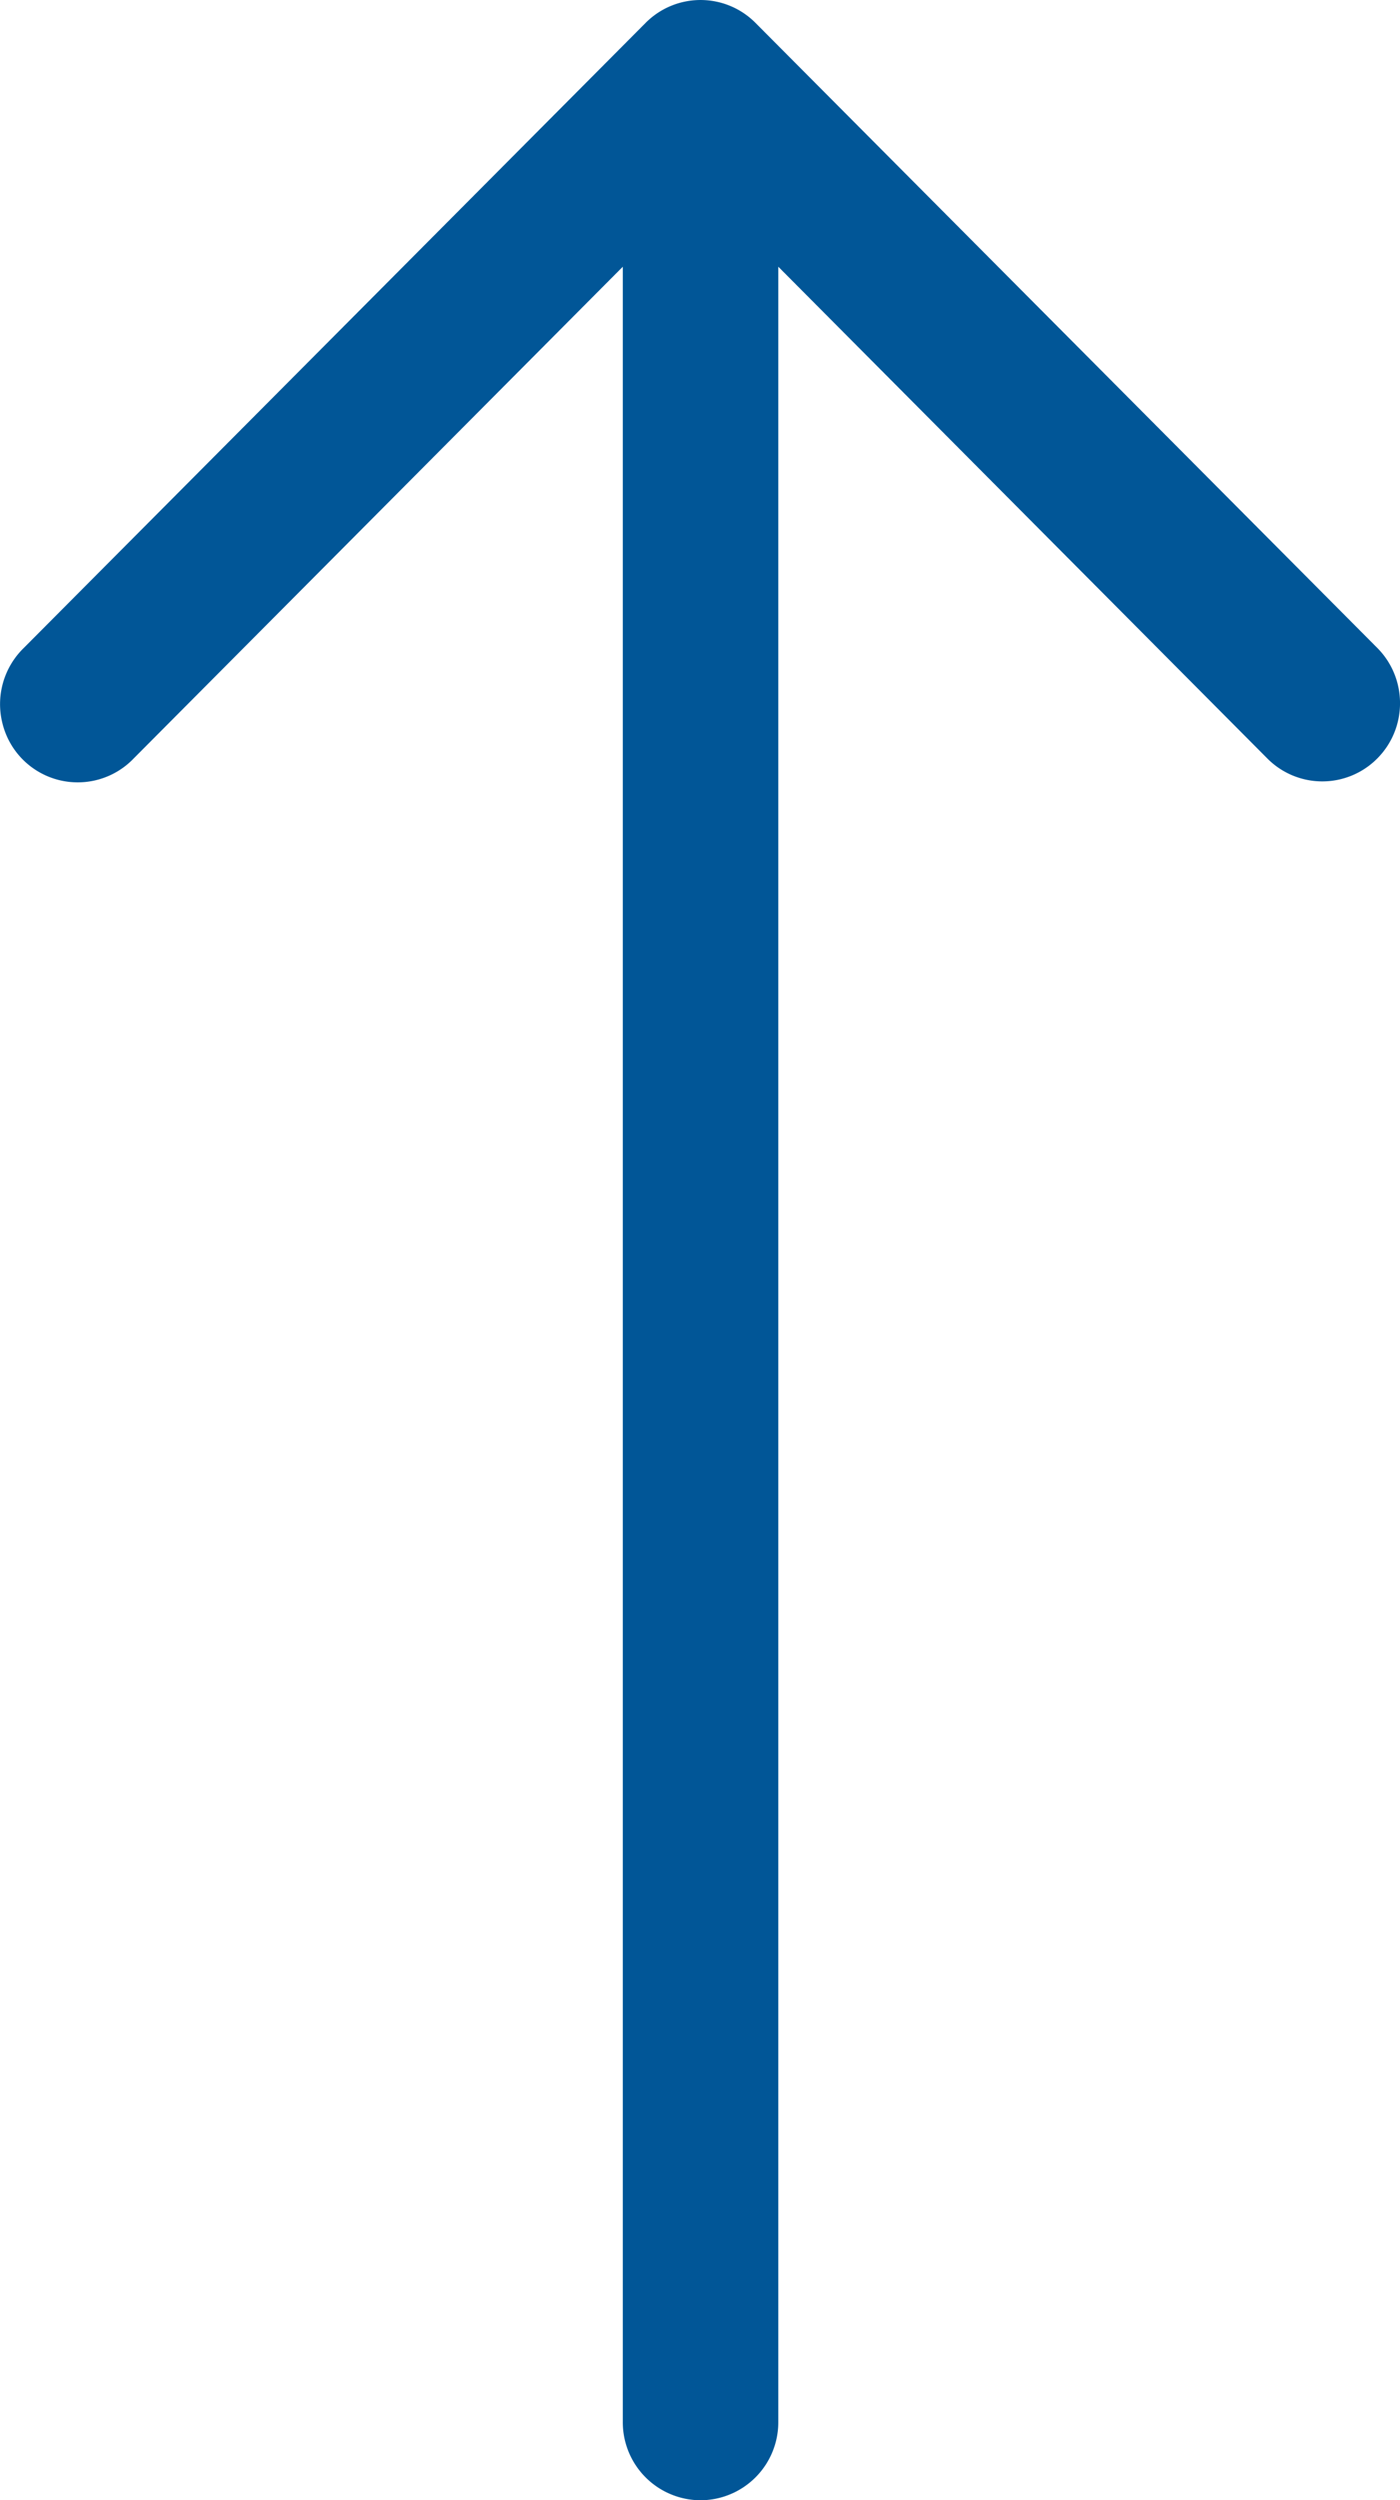
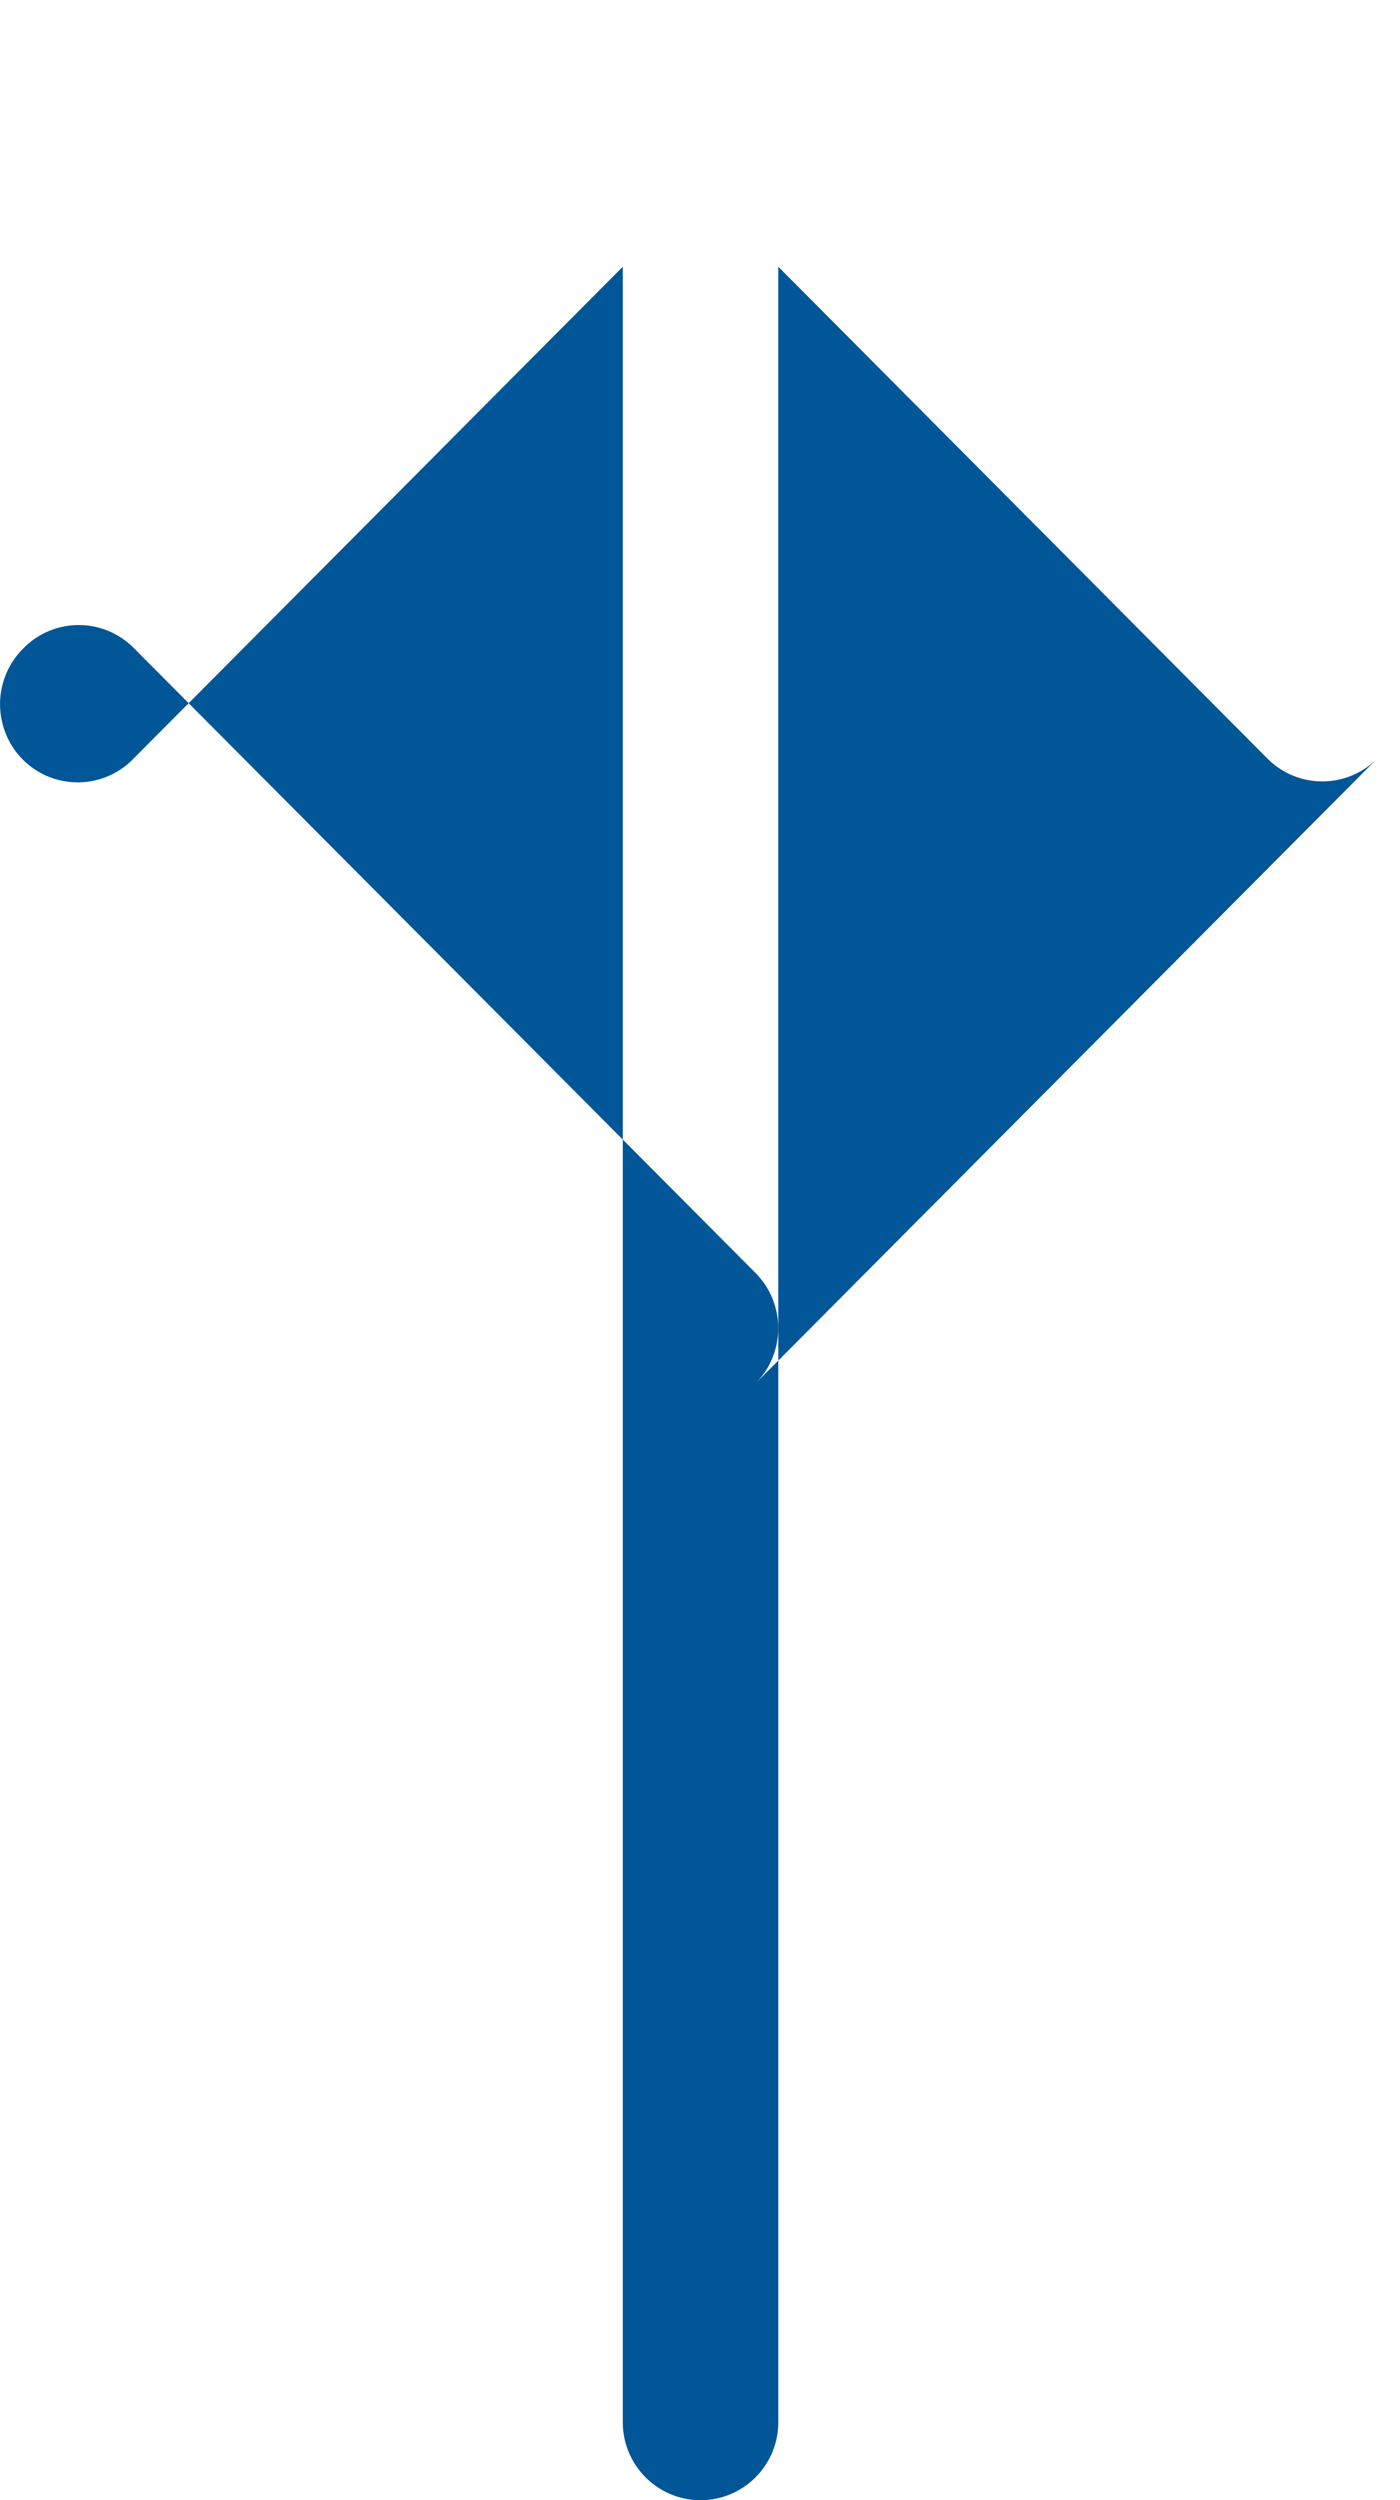
<svg xmlns="http://www.w3.org/2000/svg" version="1.2" overflow="visible" preserveAspectRatio="none" width="14" height="25">
-   <path style="stroke-width:0;stroke-linecap:butt;stroke-linejoin:miter;fill:#015697" d="M19.204 7.584a.774.774 0 0 1-1.1 0l-4.89-4.917V24.22a.78.78 0 0 1-.778.781.78.78 0 0 1-.777-.781V2.667L6.768 7.584a.775.775 0 0 1-1.311-.345.784.784 0 0 1 .212-.76l6.218-6.25a.774.774 0 0 1 1.099 0l6.218 6.25c.303.305.303.8 0 1.105Z" vector-effect="non-scaling-stroke" transform="translate(-5.431)" />
+   <path style="stroke-width:0;stroke-linecap:butt;stroke-linejoin:miter;fill:#015697" d="M19.204 7.584a.774.774 0 0 1-1.1 0l-4.89-4.917V24.22a.78.78 0 0 1-.778.781.78.78 0 0 1-.777-.781V2.667L6.768 7.584a.775.775 0 0 1-1.311-.345.784.784 0 0 1 .212-.76a.774.774 0 0 1 1.099 0l6.218 6.25c.303.305.303.8 0 1.105Z" vector-effect="non-scaling-stroke" transform="translate(-5.431)" />
</svg>